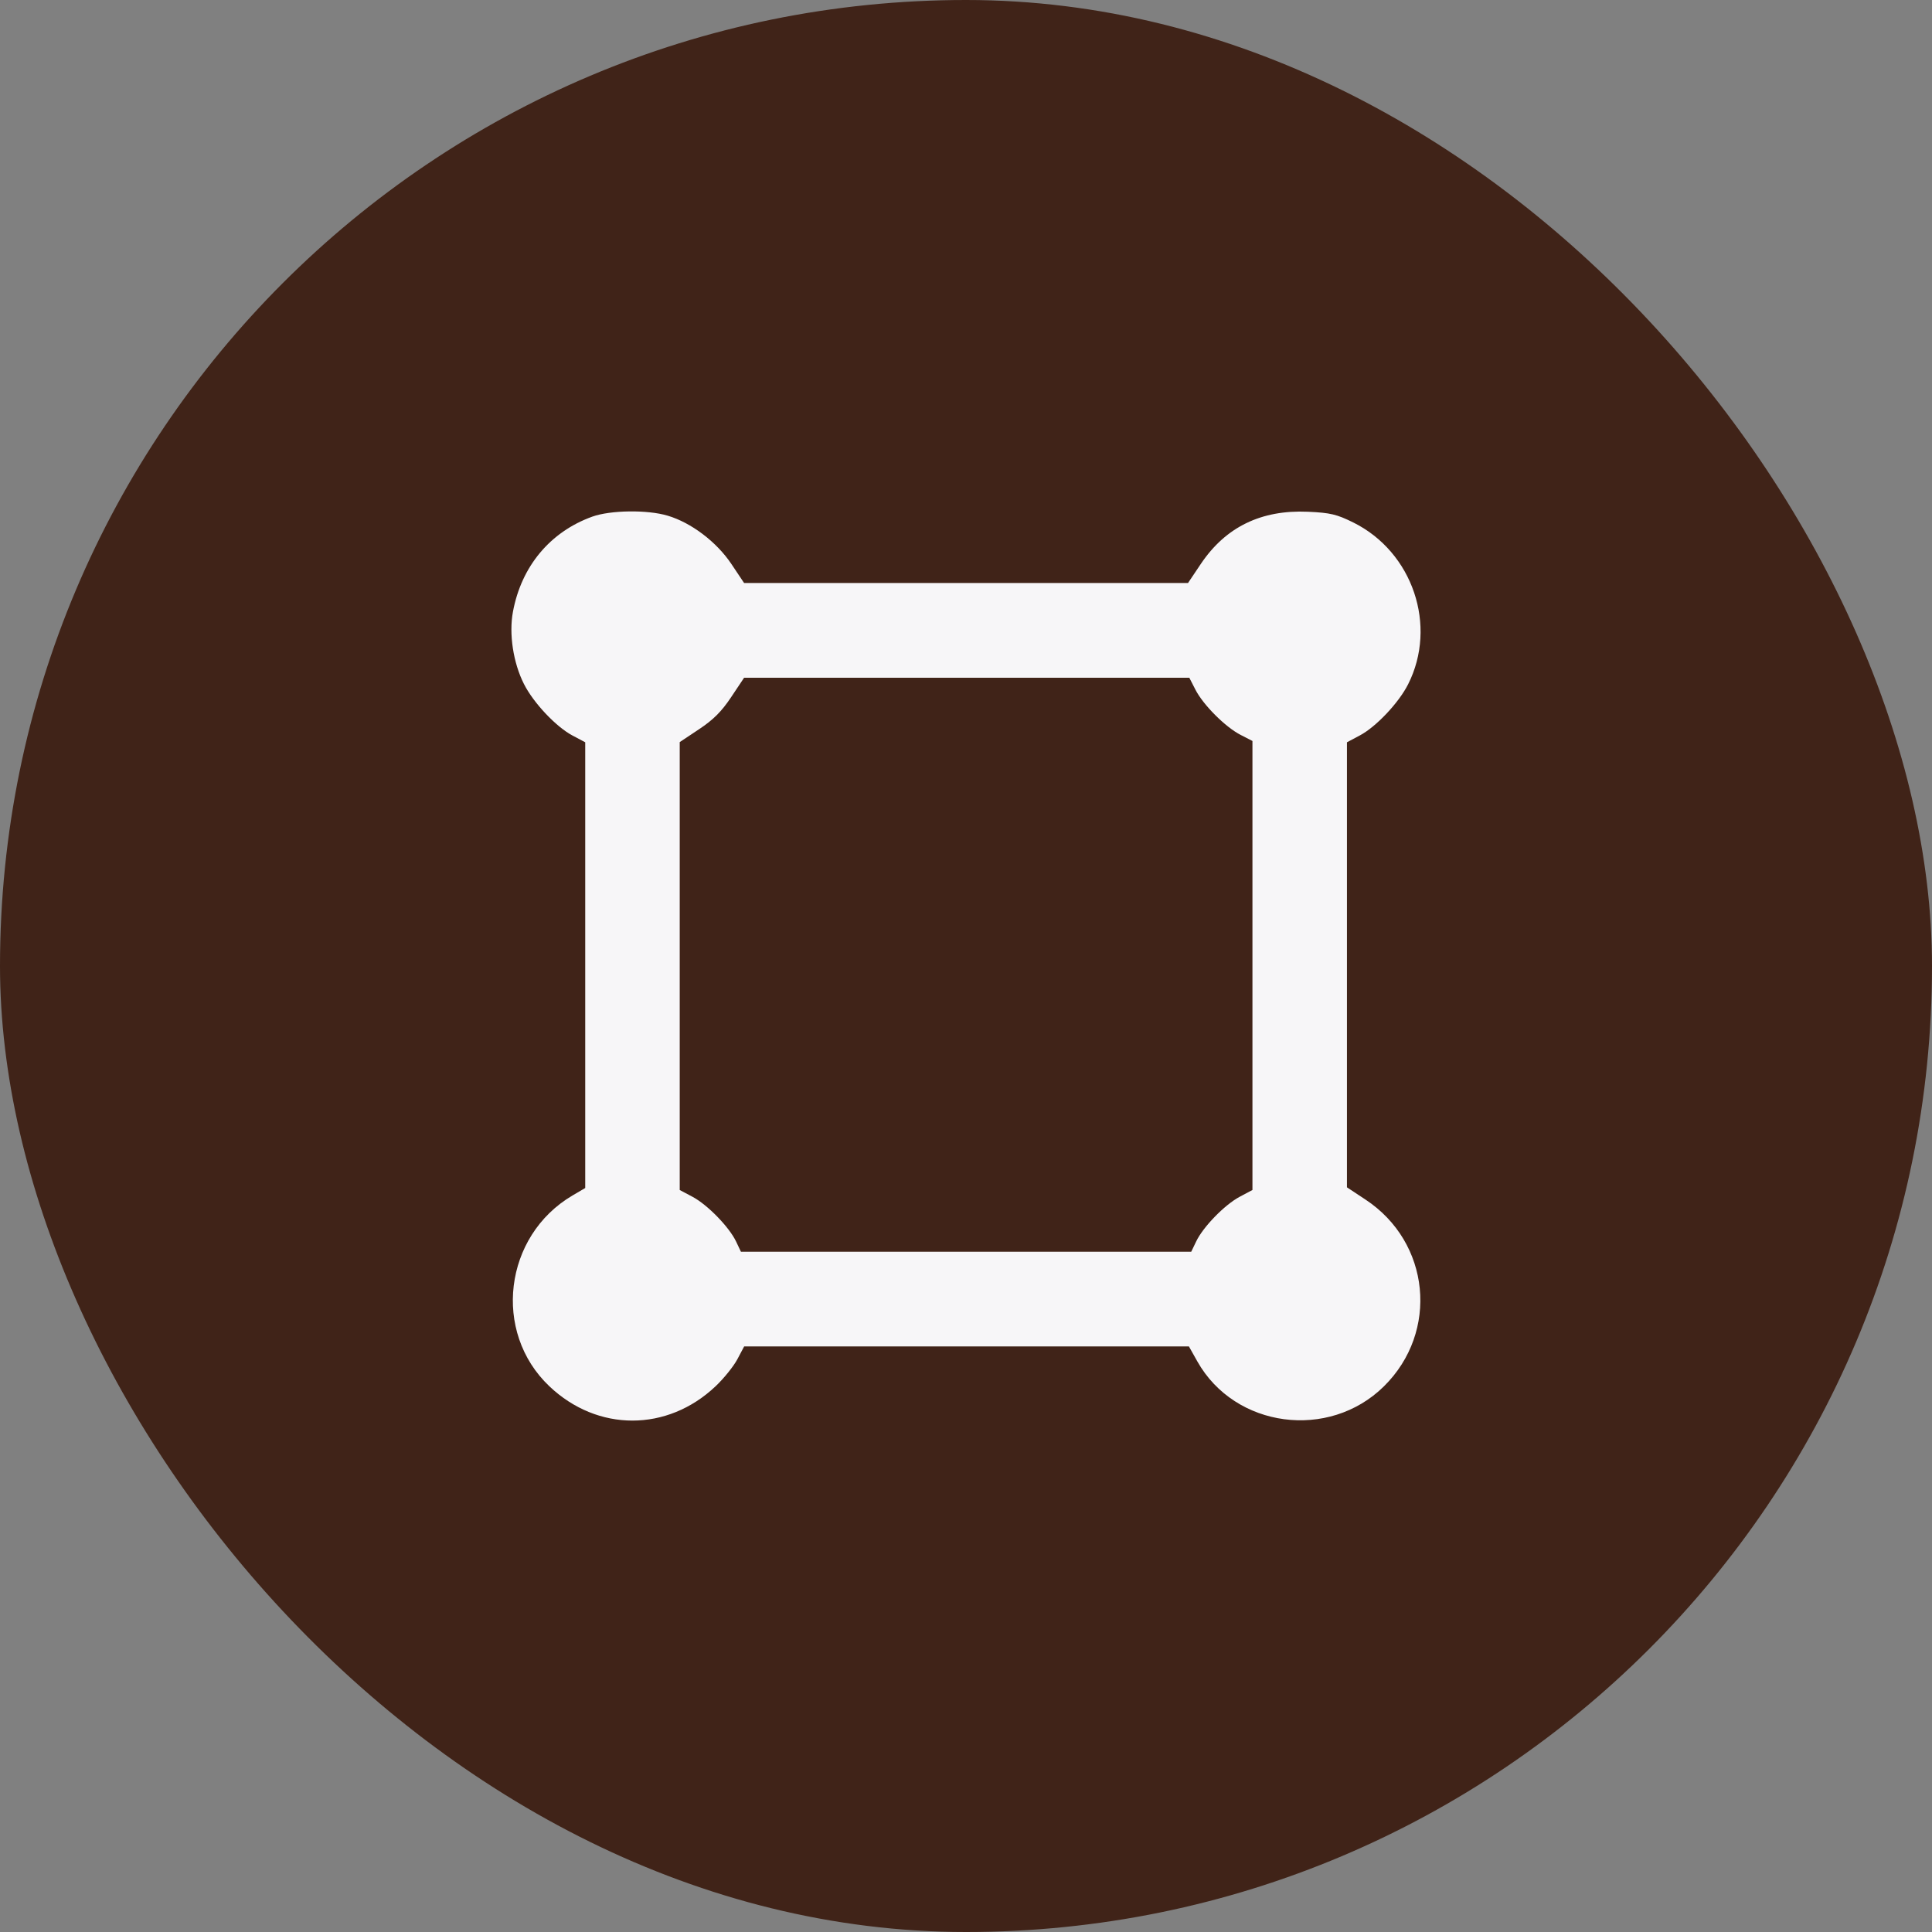
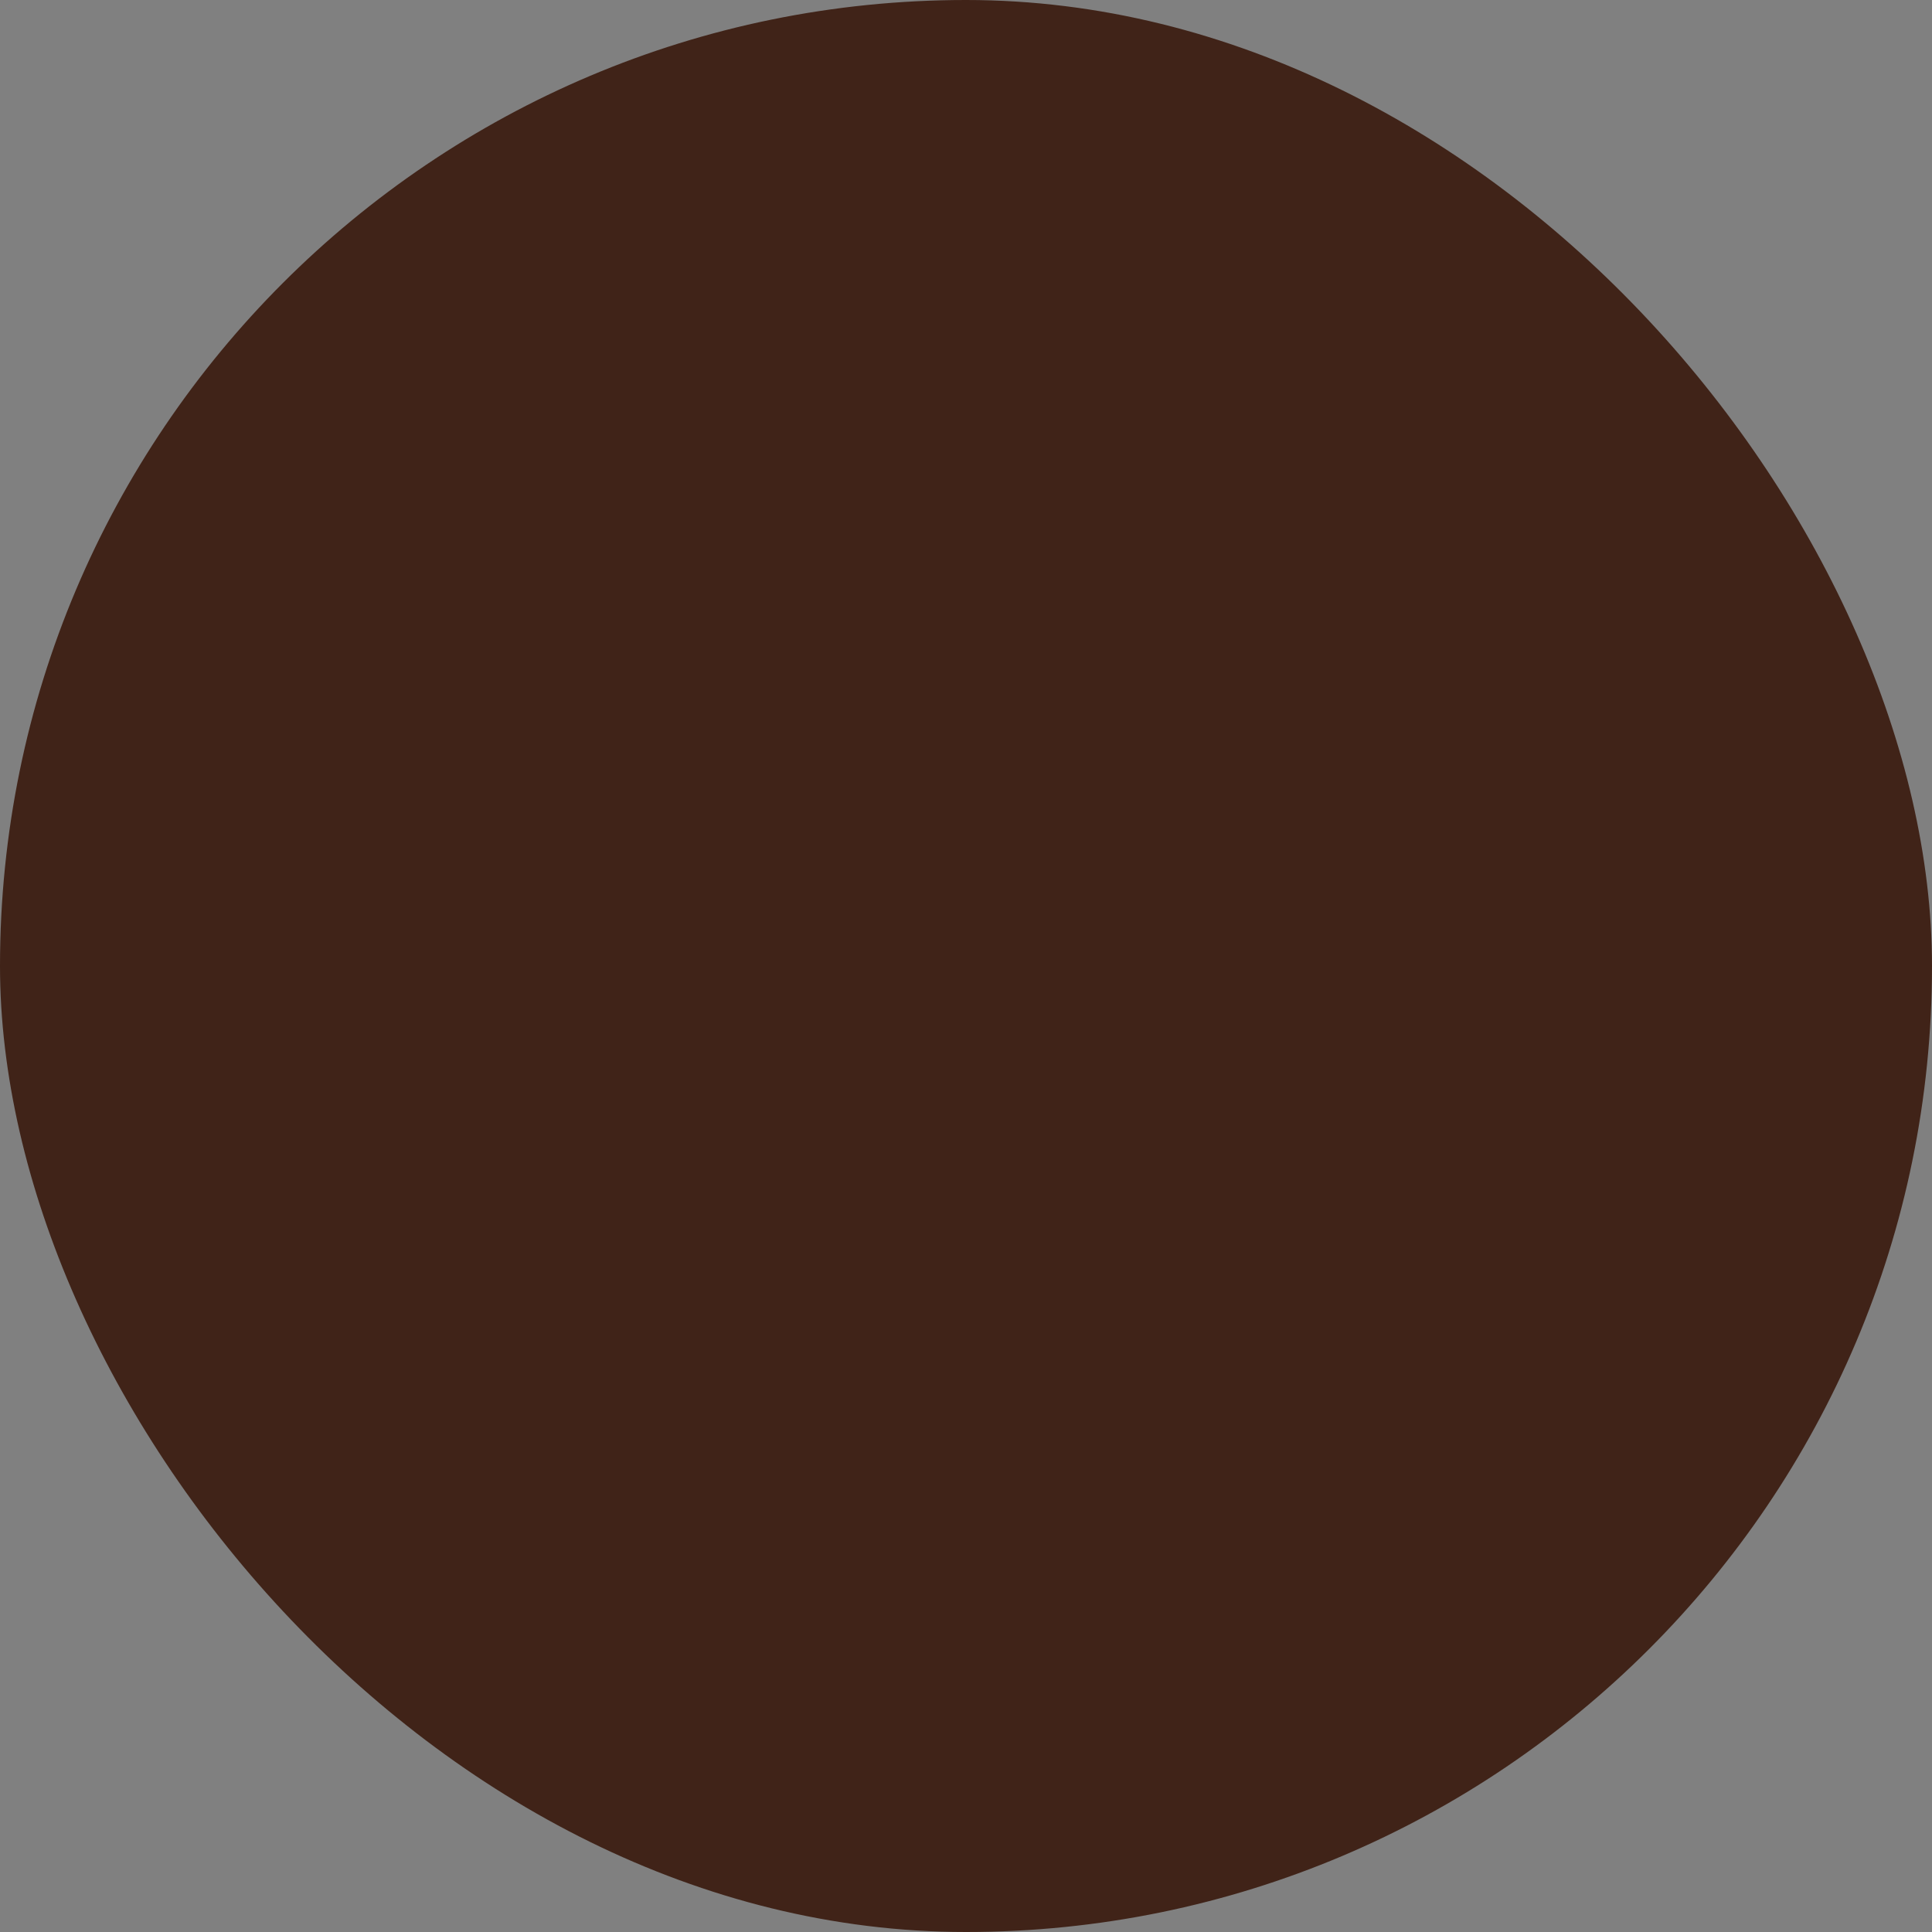
<svg xmlns="http://www.w3.org/2000/svg" width="34" height="34" viewBox="0 0 34 34" fill="none">
  <rect x="0" y="0" width="34" height="34" fill="#808080" stroke="none" />
  <rect width="34" height="34" rx="17" fill="#402318" />
-   <path fill-rule="evenodd" clip-rule="evenodd" d="M10.423 9.092C9.681 9.36 9.175 9.967 9.027 10.766C8.954 11.155 9.032 11.666 9.221 12.038C9.388 12.369 9.784 12.789 10.073 12.943L10.299 13.063V16.985V20.907L10.076 21.038C8.867 21.748 8.661 23.442 9.668 24.396C10.517 25.202 11.744 25.201 12.594 24.395C12.738 24.259 12.91 24.045 12.976 23.921L13.096 23.695H17.009H20.923L21.072 23.96C21.732 25.131 23.387 25.352 24.355 24.397C25.328 23.437 25.172 21.862 24.028 21.109L23.704 20.895V16.979V13.063L23.93 12.943C24.218 12.79 24.615 12.369 24.78 12.043C25.301 11.012 24.862 9.714 23.816 9.195C23.525 9.051 23.413 9.024 23.019 9.006C22.196 8.969 21.57 9.274 21.134 9.922L20.907 10.26H17.002H13.095L12.869 9.922C12.608 9.534 12.164 9.198 11.75 9.075C11.393 8.968 10.743 8.977 10.423 9.092ZM21.037 12.136C21.173 12.404 21.565 12.796 21.833 12.933L22.041 13.04V16.991V20.942L21.815 21.062C21.551 21.203 21.171 21.593 21.05 21.849L20.964 22.028H17.002H13.039L12.954 21.849C12.832 21.593 12.452 21.203 12.188 21.062L11.962 20.942V17.001V13.06L12.301 12.834C12.553 12.667 12.7 12.52 12.868 12.267L13.095 11.927H17.013H20.93L21.037 12.136Z" fill="#F7F6F8" />
</svg>